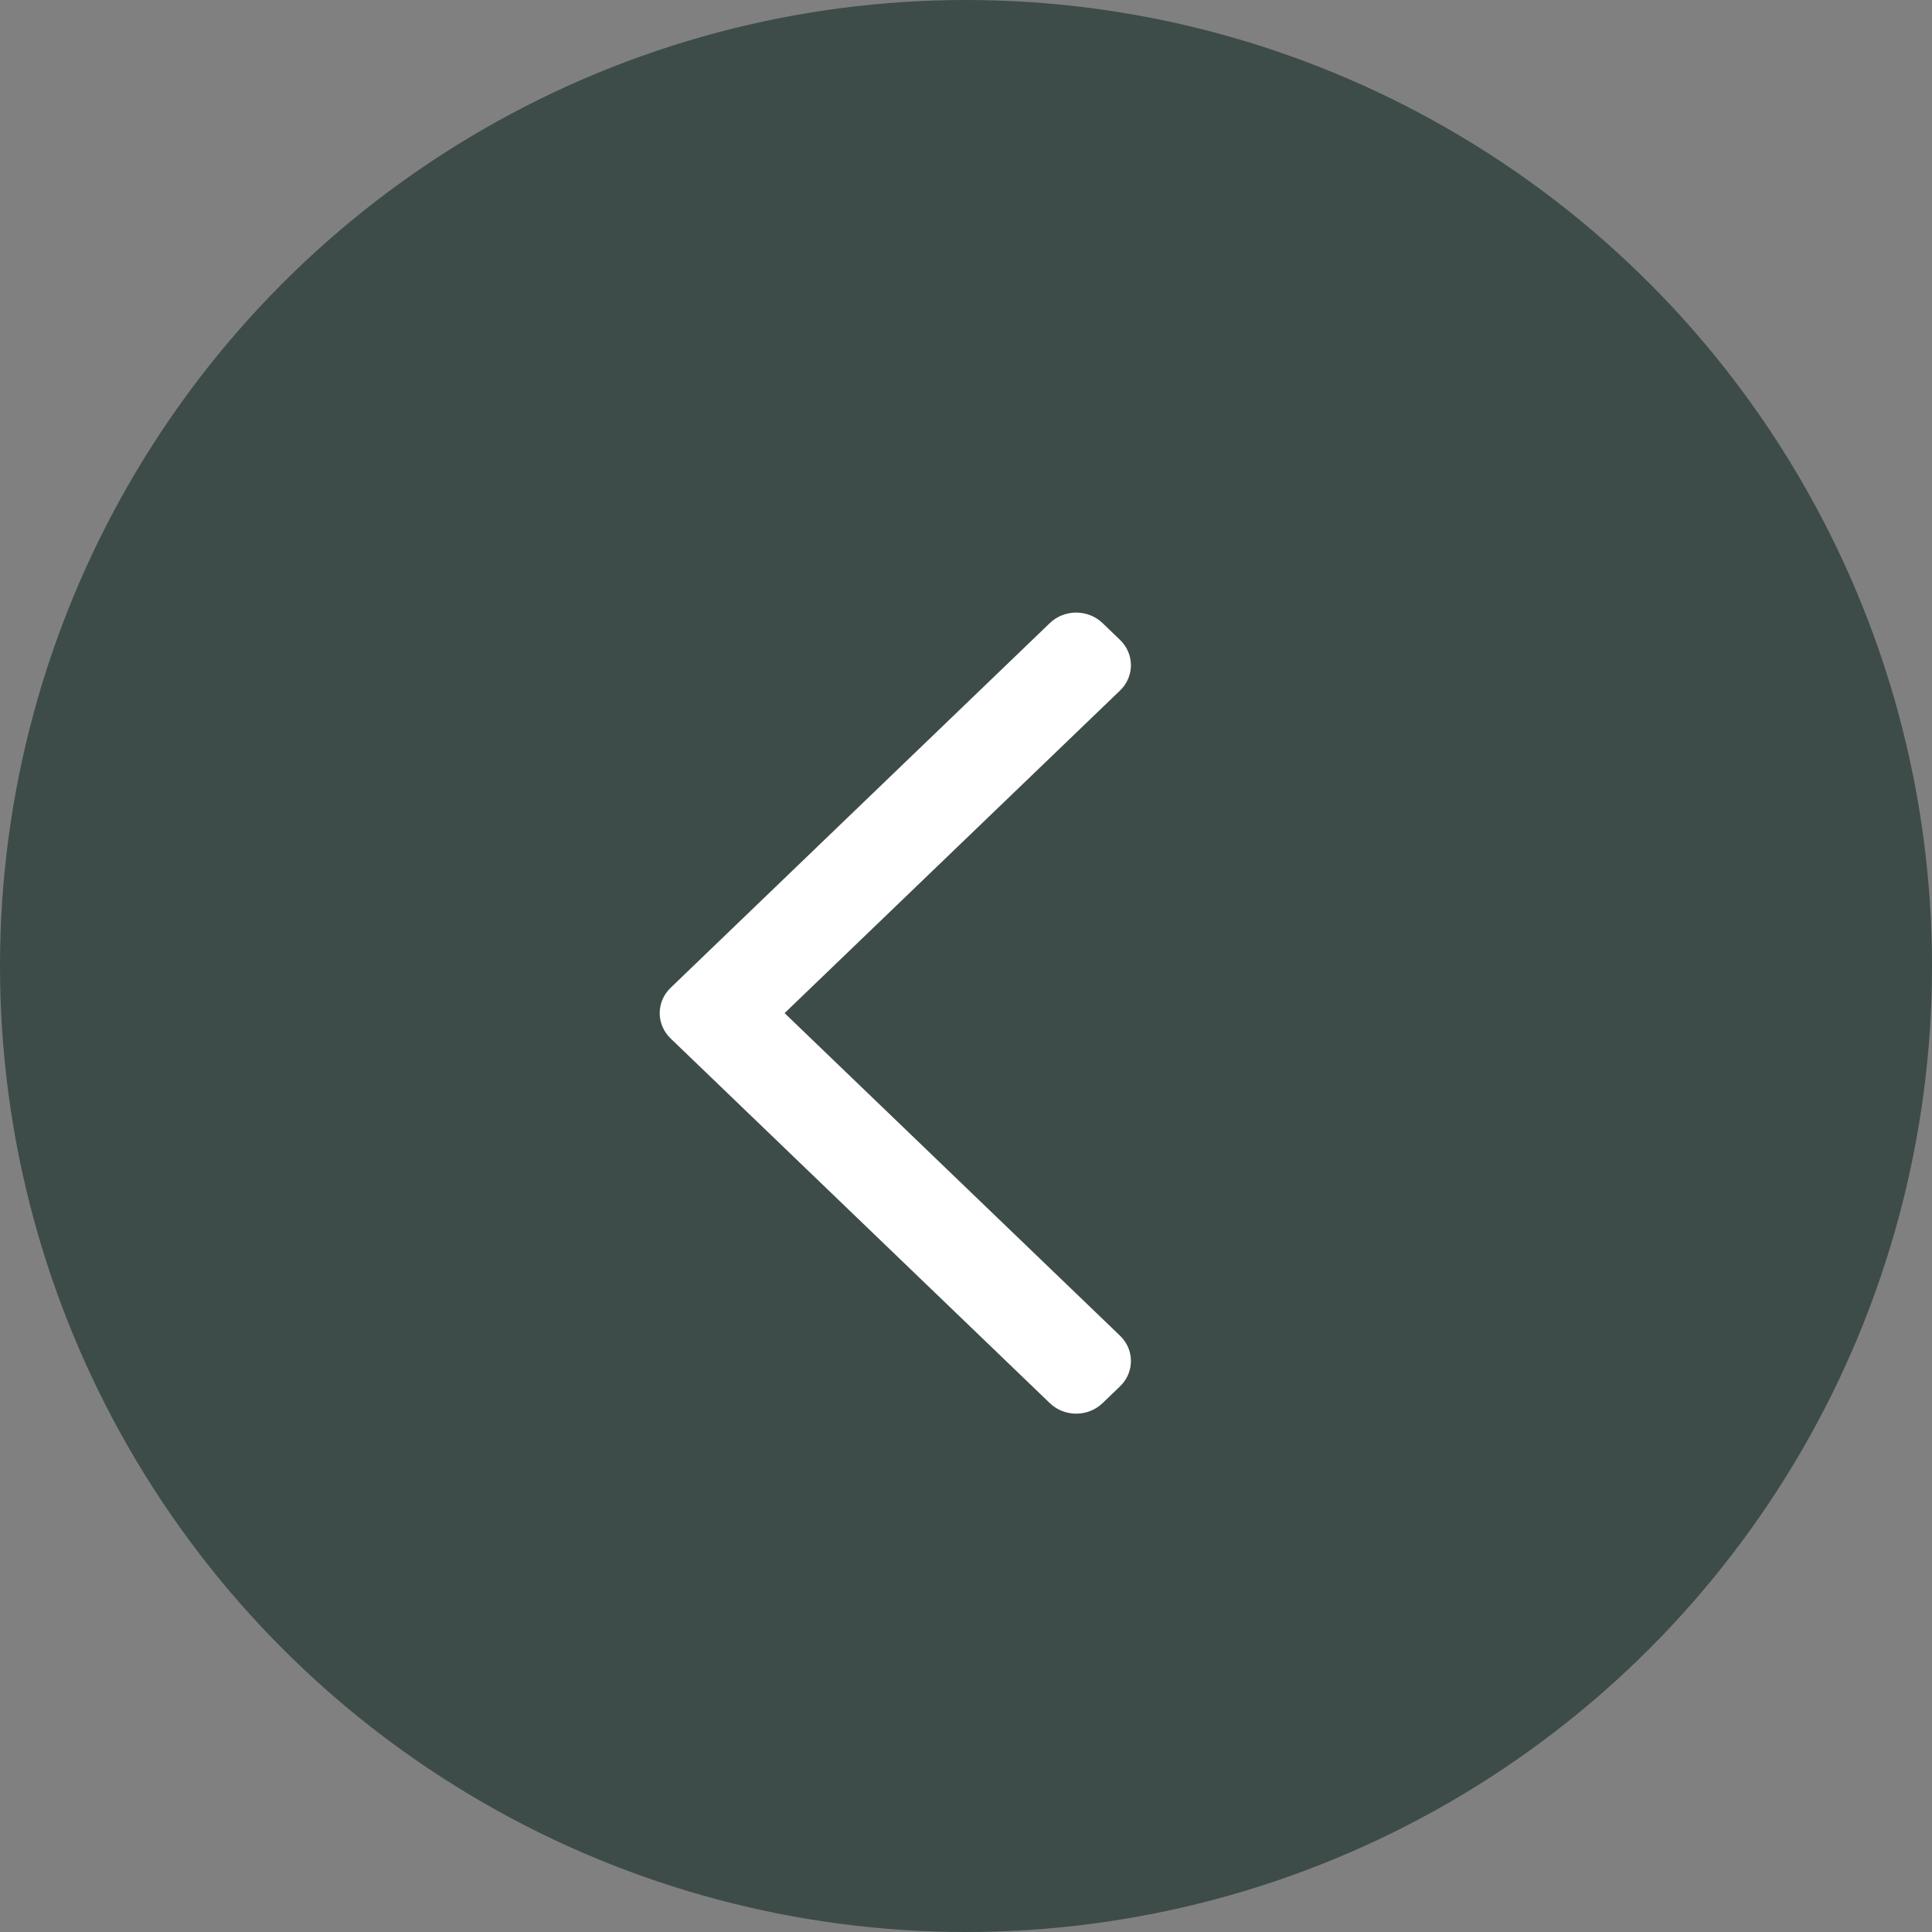
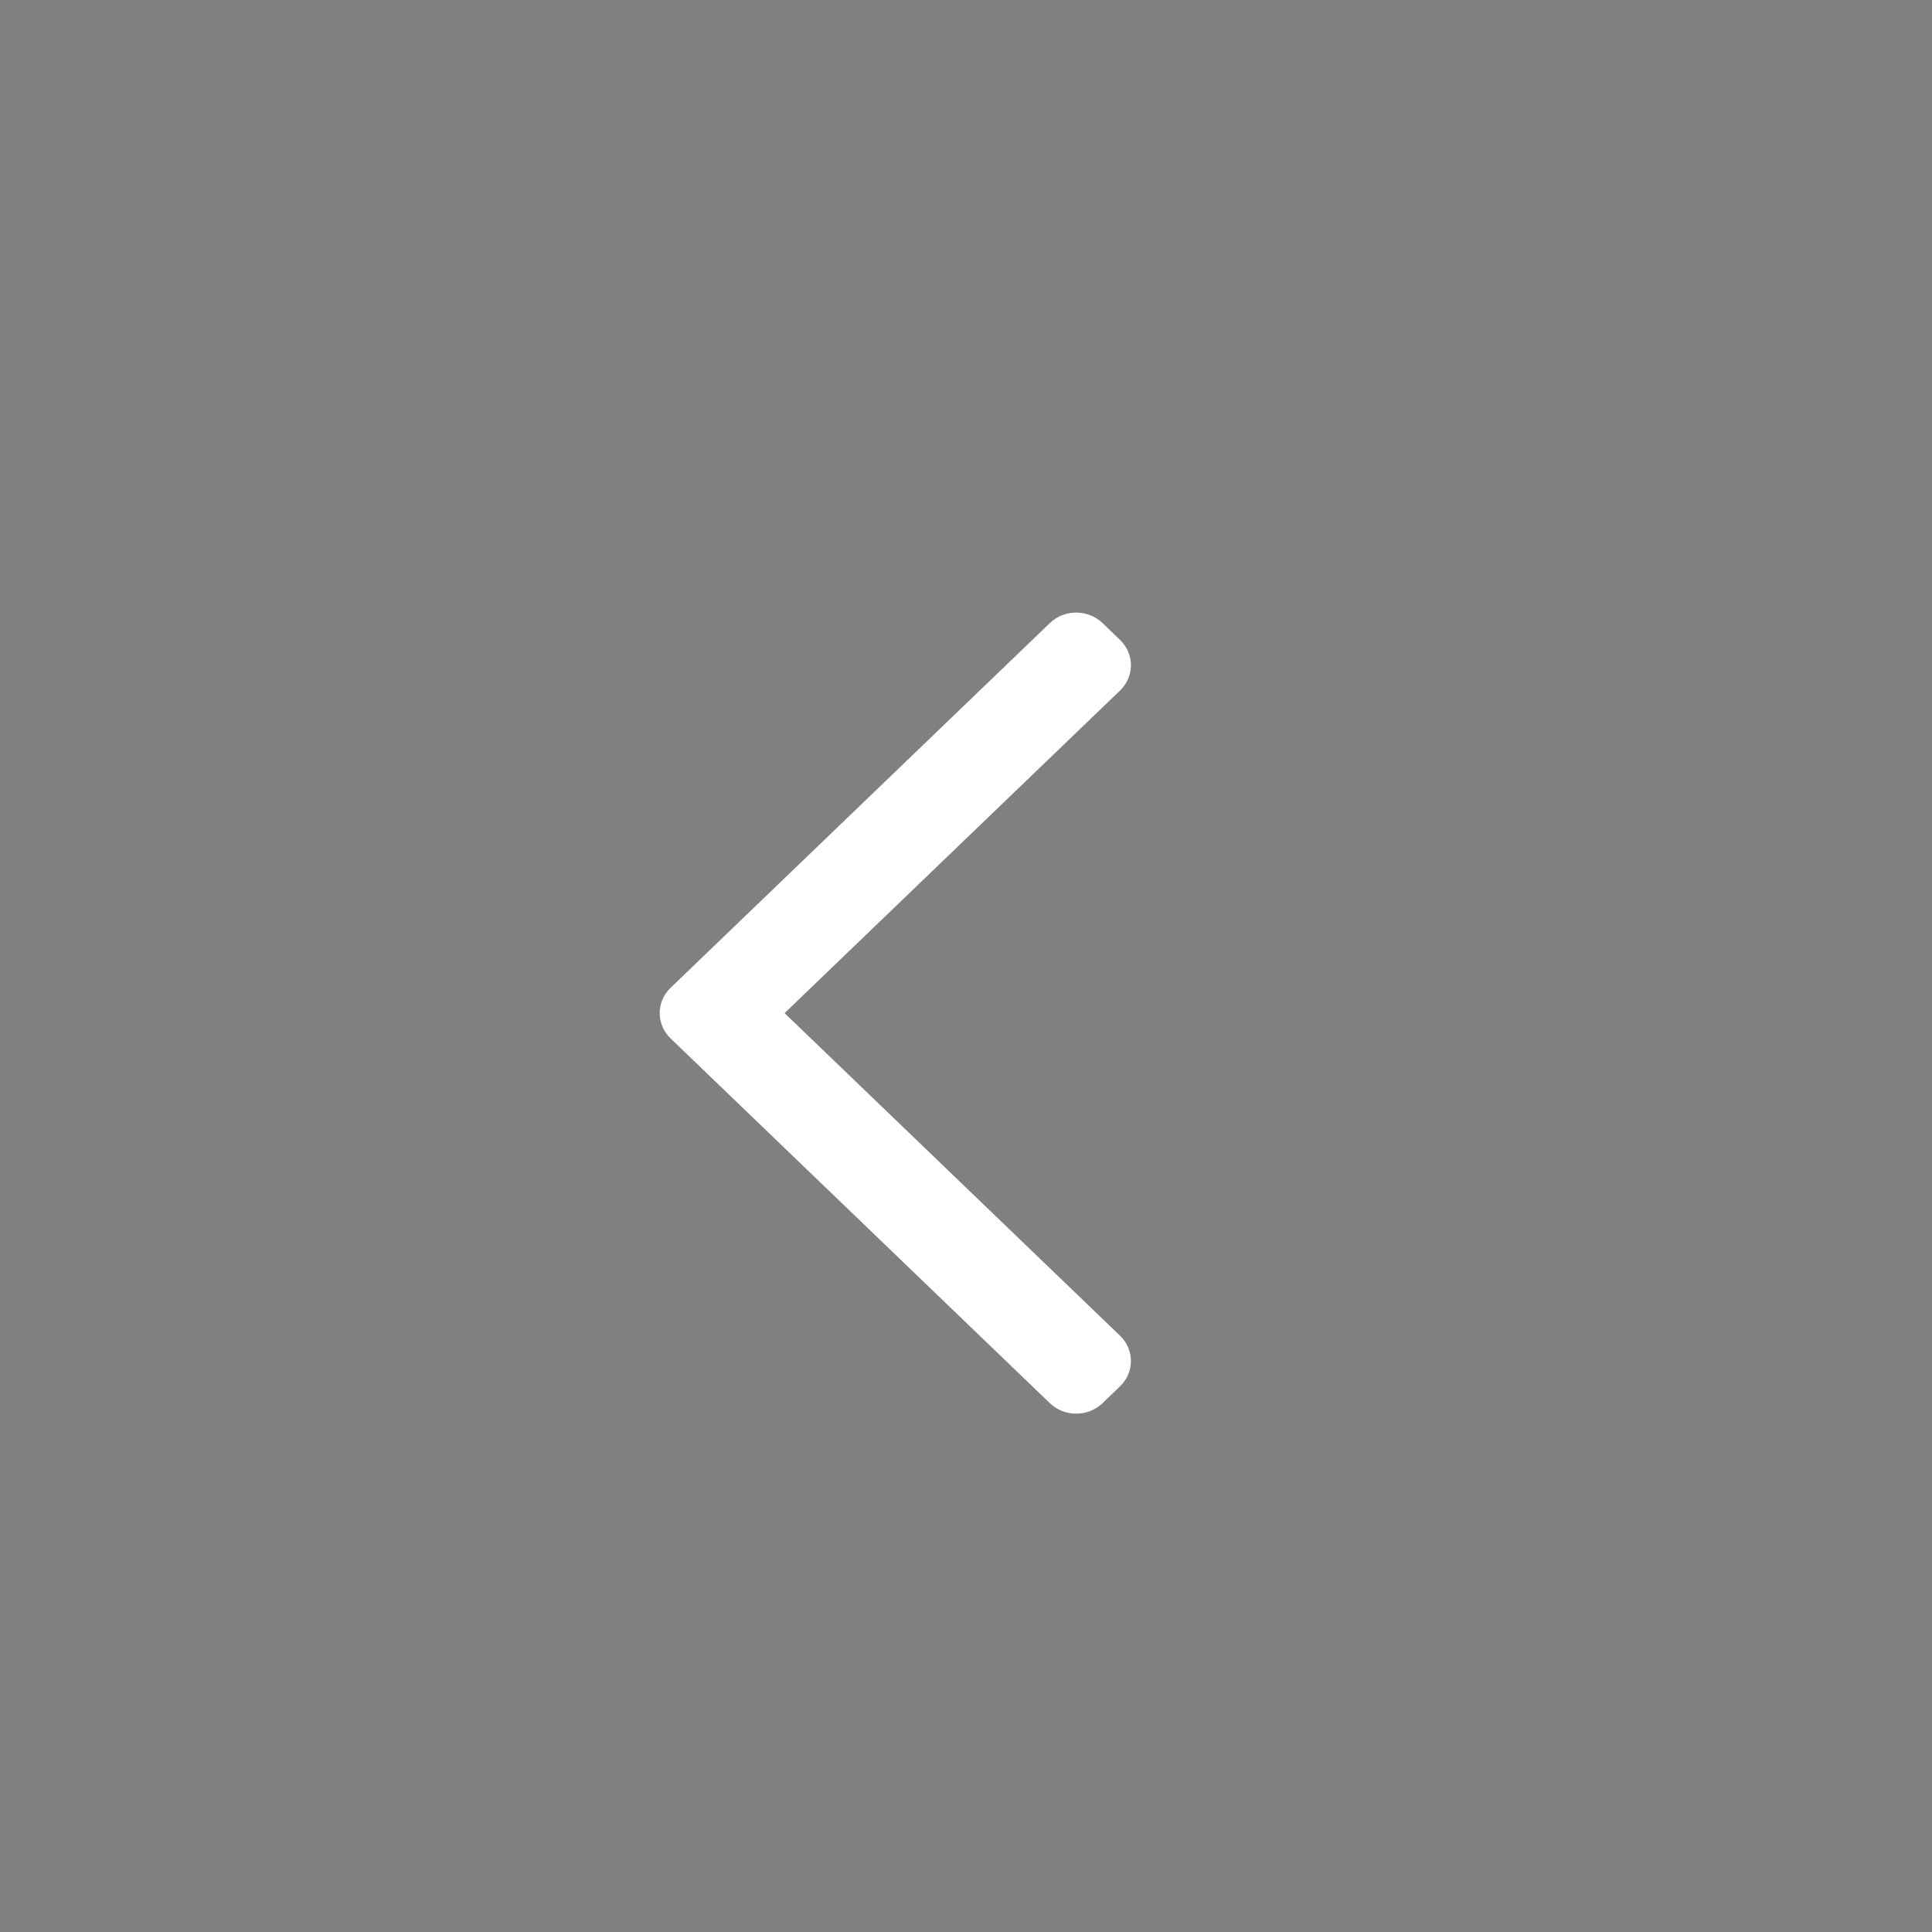
<svg xmlns="http://www.w3.org/2000/svg" width="41" height="41" viewBox="0 0 41 41" fill="none">
  <rect x="0" y="0" width="41" height="41" fill="#808080" stroke="none" />
-   <circle cx="20.5" cy="20.5" r="20.5" fill="#3D4C48" />
-   <path fill-rule="evenodd" clip-rule="evenodd" d="M14.231 22.037C13.923 21.74 13.923 21.26 14.231 20.963L22.28 13.222C22.588 12.926 23.088 12.926 23.397 13.222L23.769 13.58C24.077 13.877 24.077 14.357 23.769 14.654L16.65 21.5L23.769 28.346C24.077 28.642 24.077 29.123 23.769 29.42L23.397 29.778C23.088 30.074 22.588 30.074 22.28 29.778L14.231 22.037Z" fill="white" />
+   <path fill-rule="evenodd" clip-rule="evenodd" d="M14.231 22.037C13.923 21.74 13.923 21.26 14.231 20.963L22.28 13.222C22.588 12.926 23.088 12.926 23.397 13.222L23.769 13.58C24.077 13.877 24.077 14.357 23.769 14.654L16.65 21.5L23.769 28.346C24.077 28.642 24.077 29.123 23.769 29.42L23.397 29.778C23.088 30.074 22.588 30.074 22.28 29.778L14.231 22.037" fill="white" />
</svg>